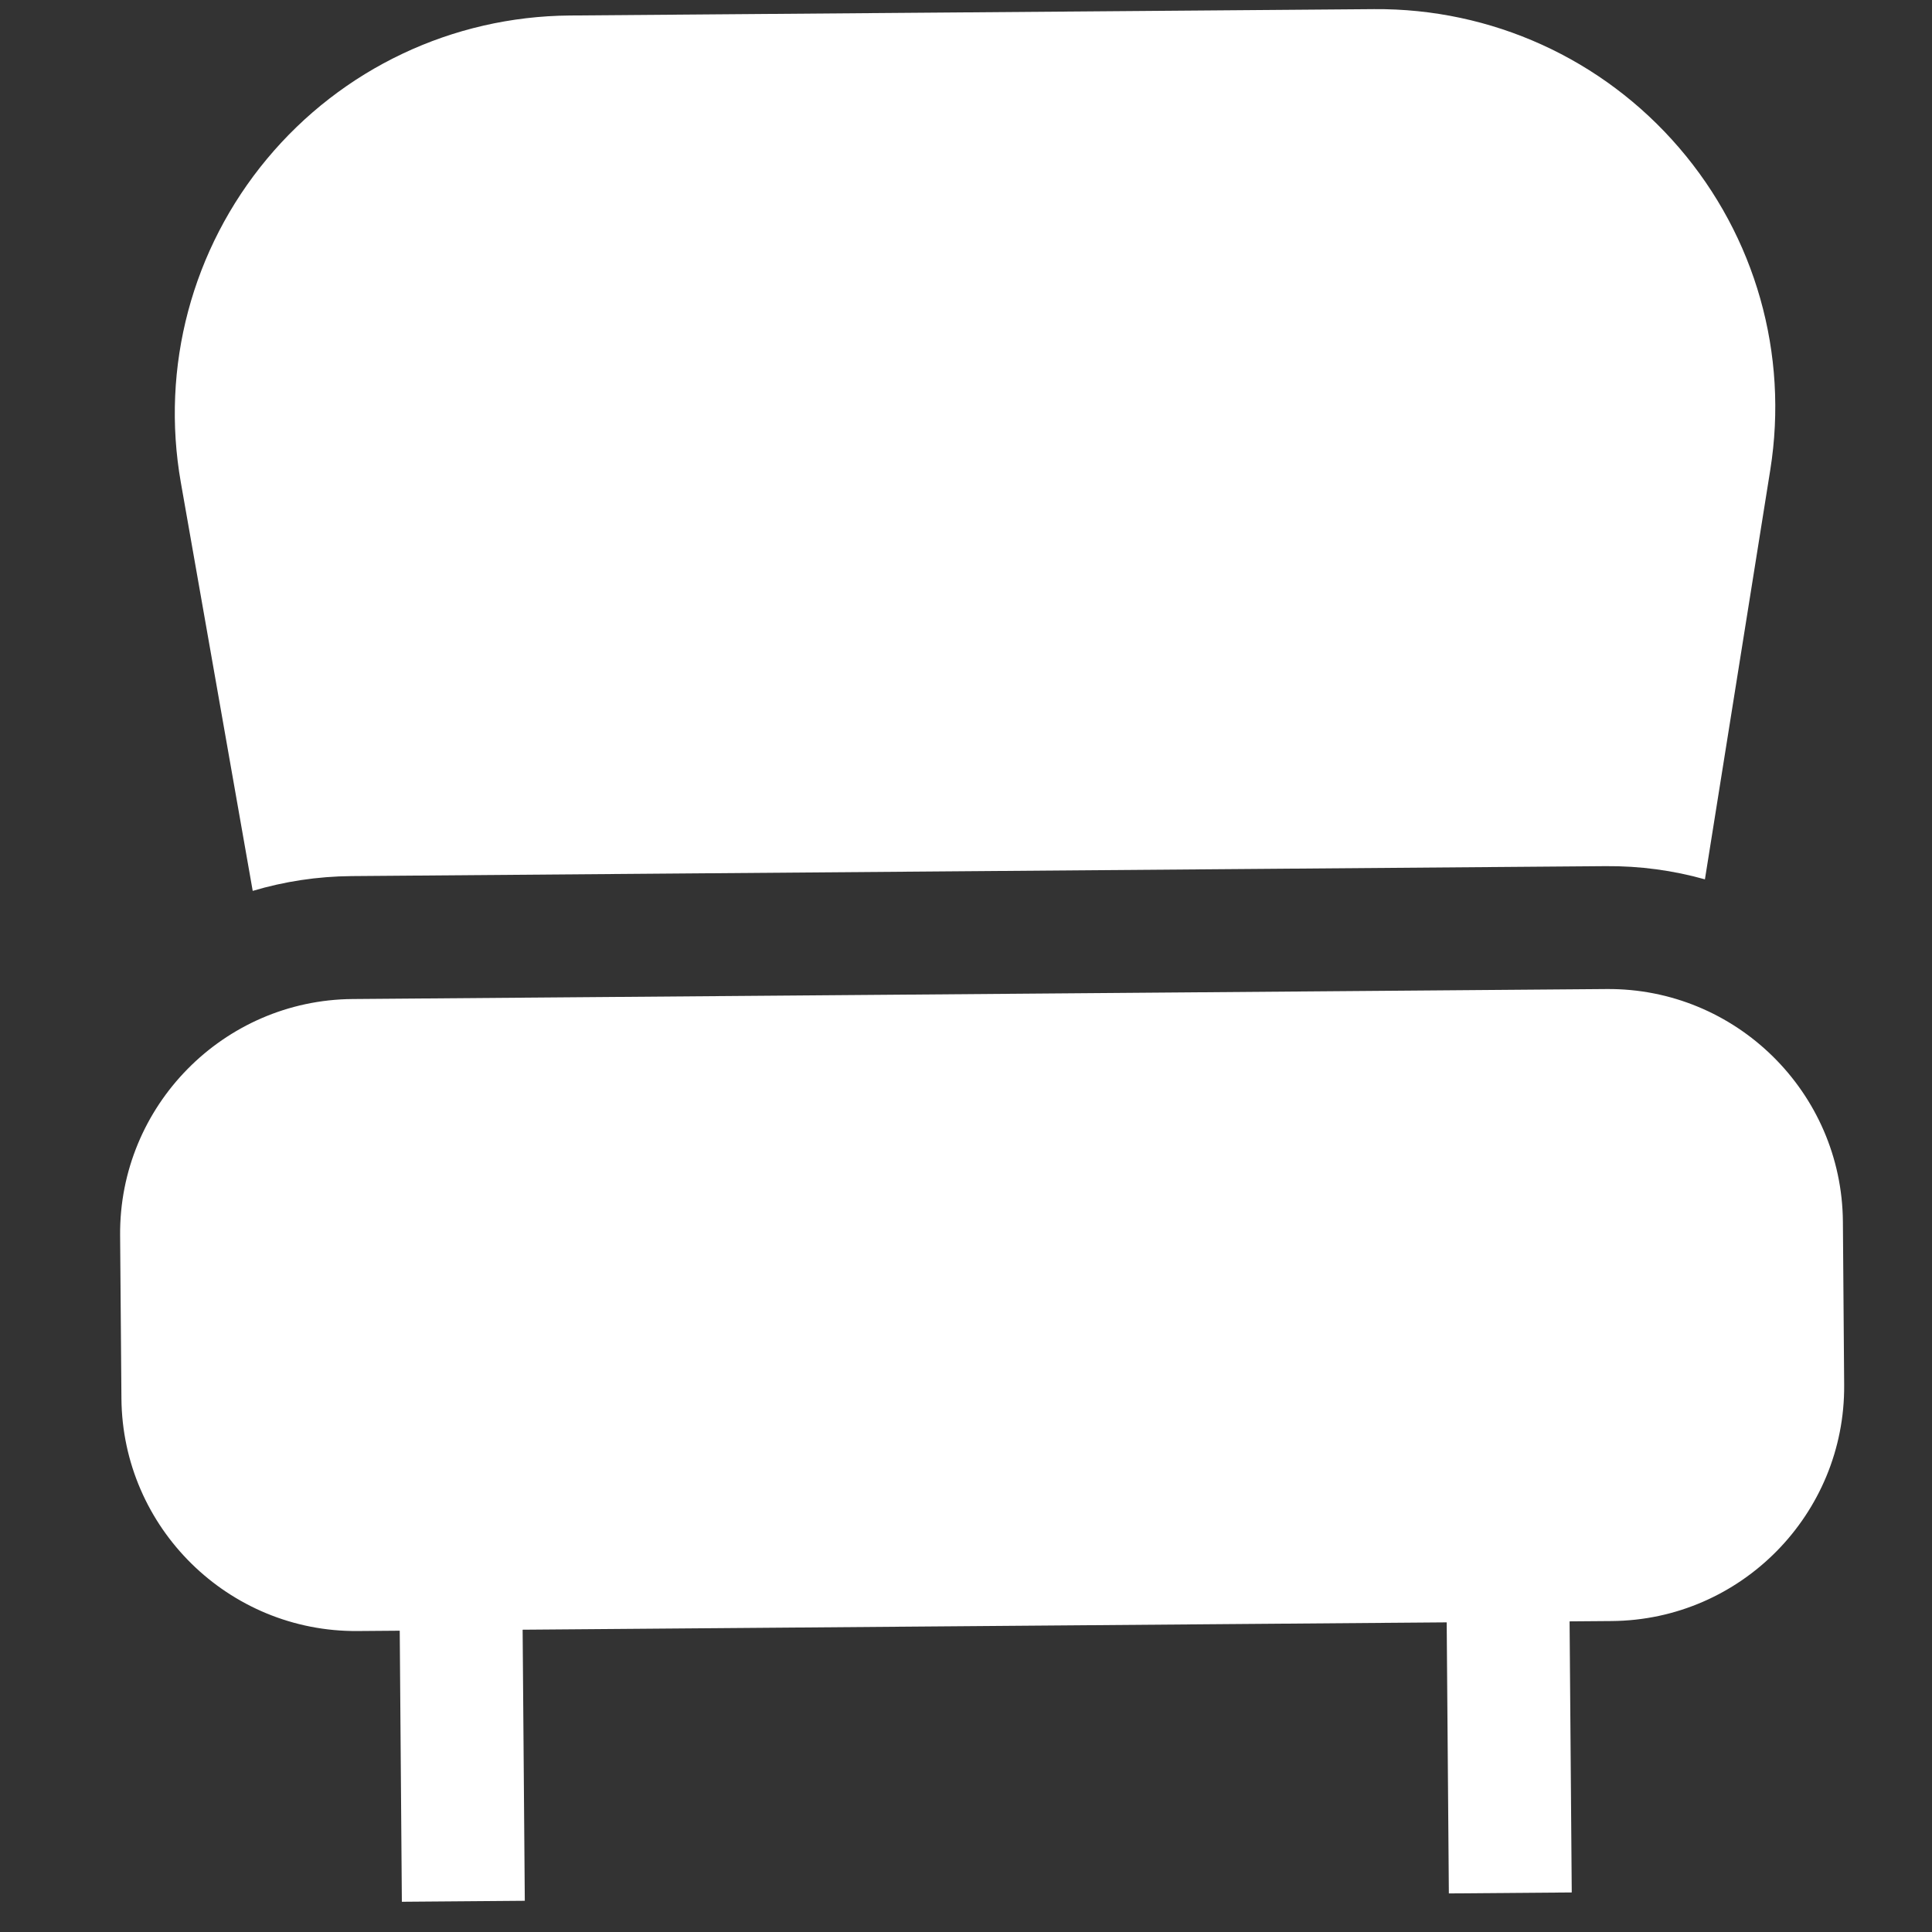
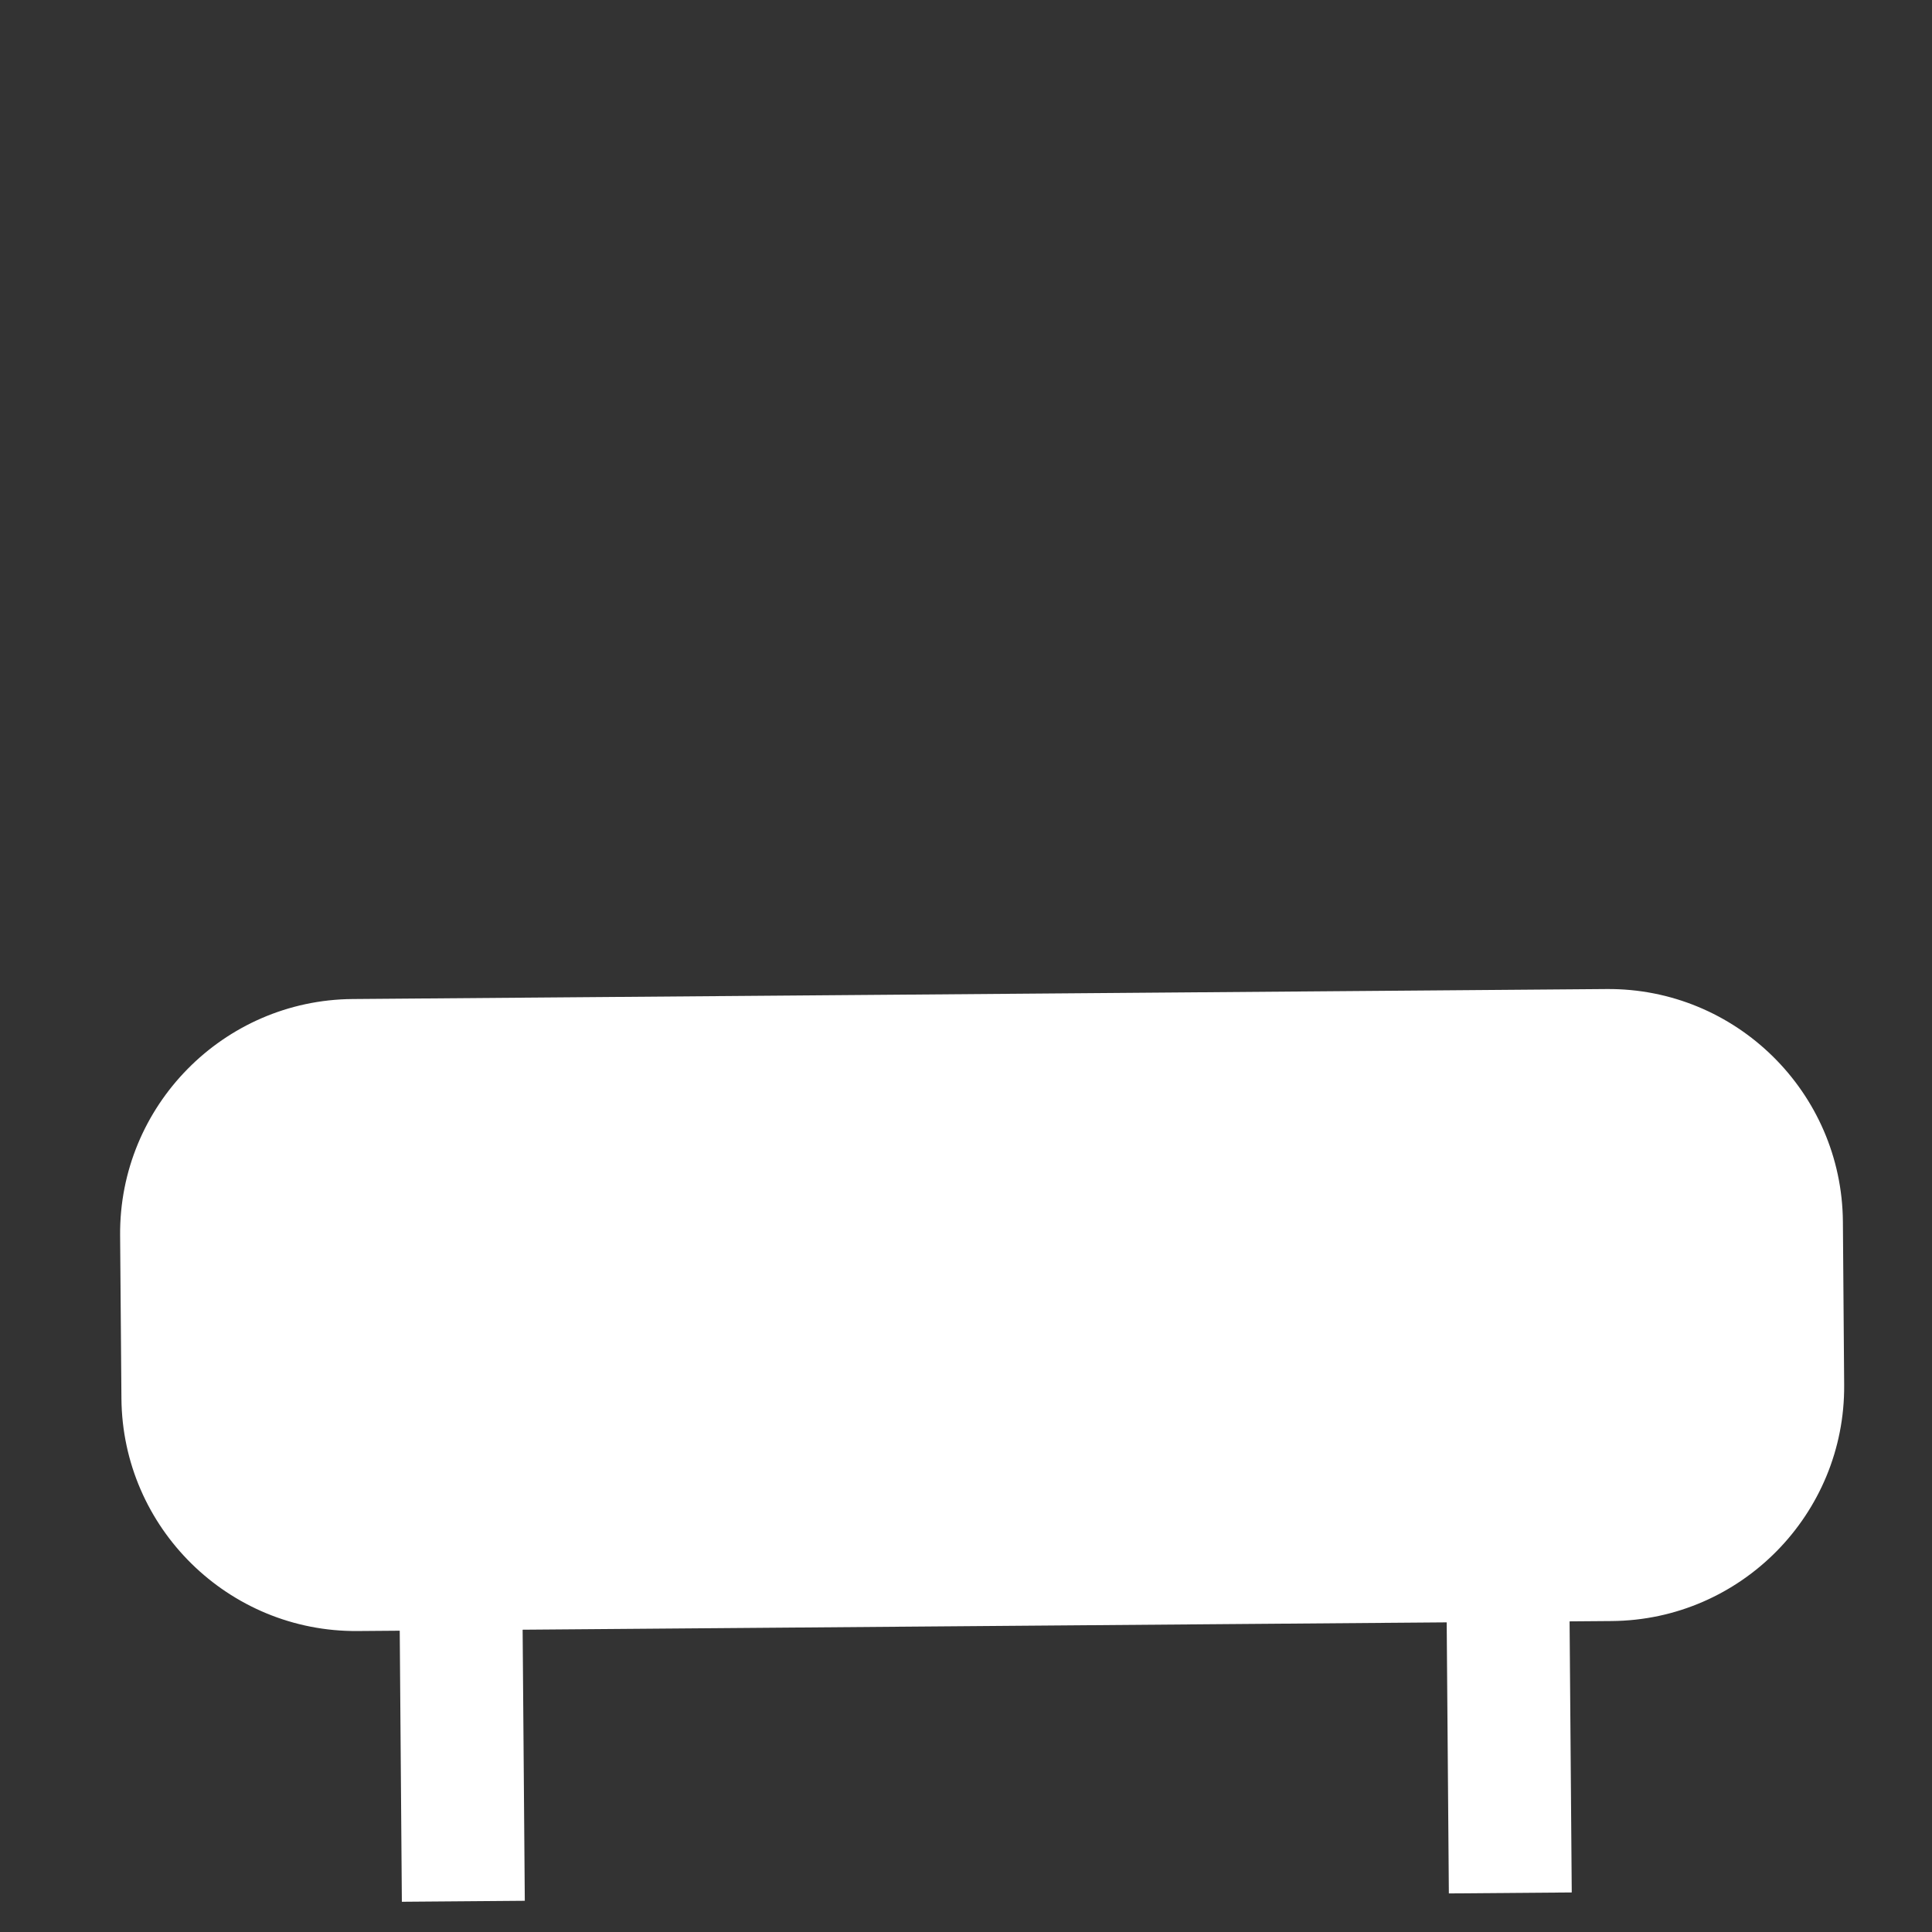
<svg xmlns="http://www.w3.org/2000/svg" width="41" height="41" viewBox="0 0 41 41" fill="none">
  <rect x="0" y="0" width="41" height="41" fill="#333333" stroke="none" />
  <g clip-path="url(#clip0_100_181)">
-     <path d="M5.363 18.906C6.029 18.707 6.734 18.598 7.463 18.592L34.076 18.381C34.806 18.375 35.512 18.473 36.181 18.661L37.568 9.972C37.961 7.514 37.255 5.021 35.631 3.133C34.008 1.245 31.649 0.174 29.159 0.194L12.09 0.329C9.601 0.349 7.259 1.458 5.666 3.371C4.073 5.285 3.406 7.788 3.838 10.241L5.363 18.906Z" fill="white" />
    <path d="M34.096 20.989L7.483 21.201C4.741 21.222 2.528 23.471 2.549 26.213L2.577 29.679C2.599 32.421 4.847 34.635 7.59 34.613L8.483 34.606L8.528 40.359L11.137 40.338L11.091 34.585L30.701 34.429L30.747 40.182L33.355 40.161L33.309 34.408L34.203 34.401C36.945 34.38 39.158 32.131 39.136 29.389L39.109 25.923C39.087 23.18 36.838 20.967 34.096 20.989Z" fill="white" />
  </g>
  <defs>
    <clipPath id="clip0_100_181">
      <rect width="40" height="40" fill="white" transform="translate(0.626 0.42) rotate(-0.456)" />
    </clipPath>
  </defs>
</svg>